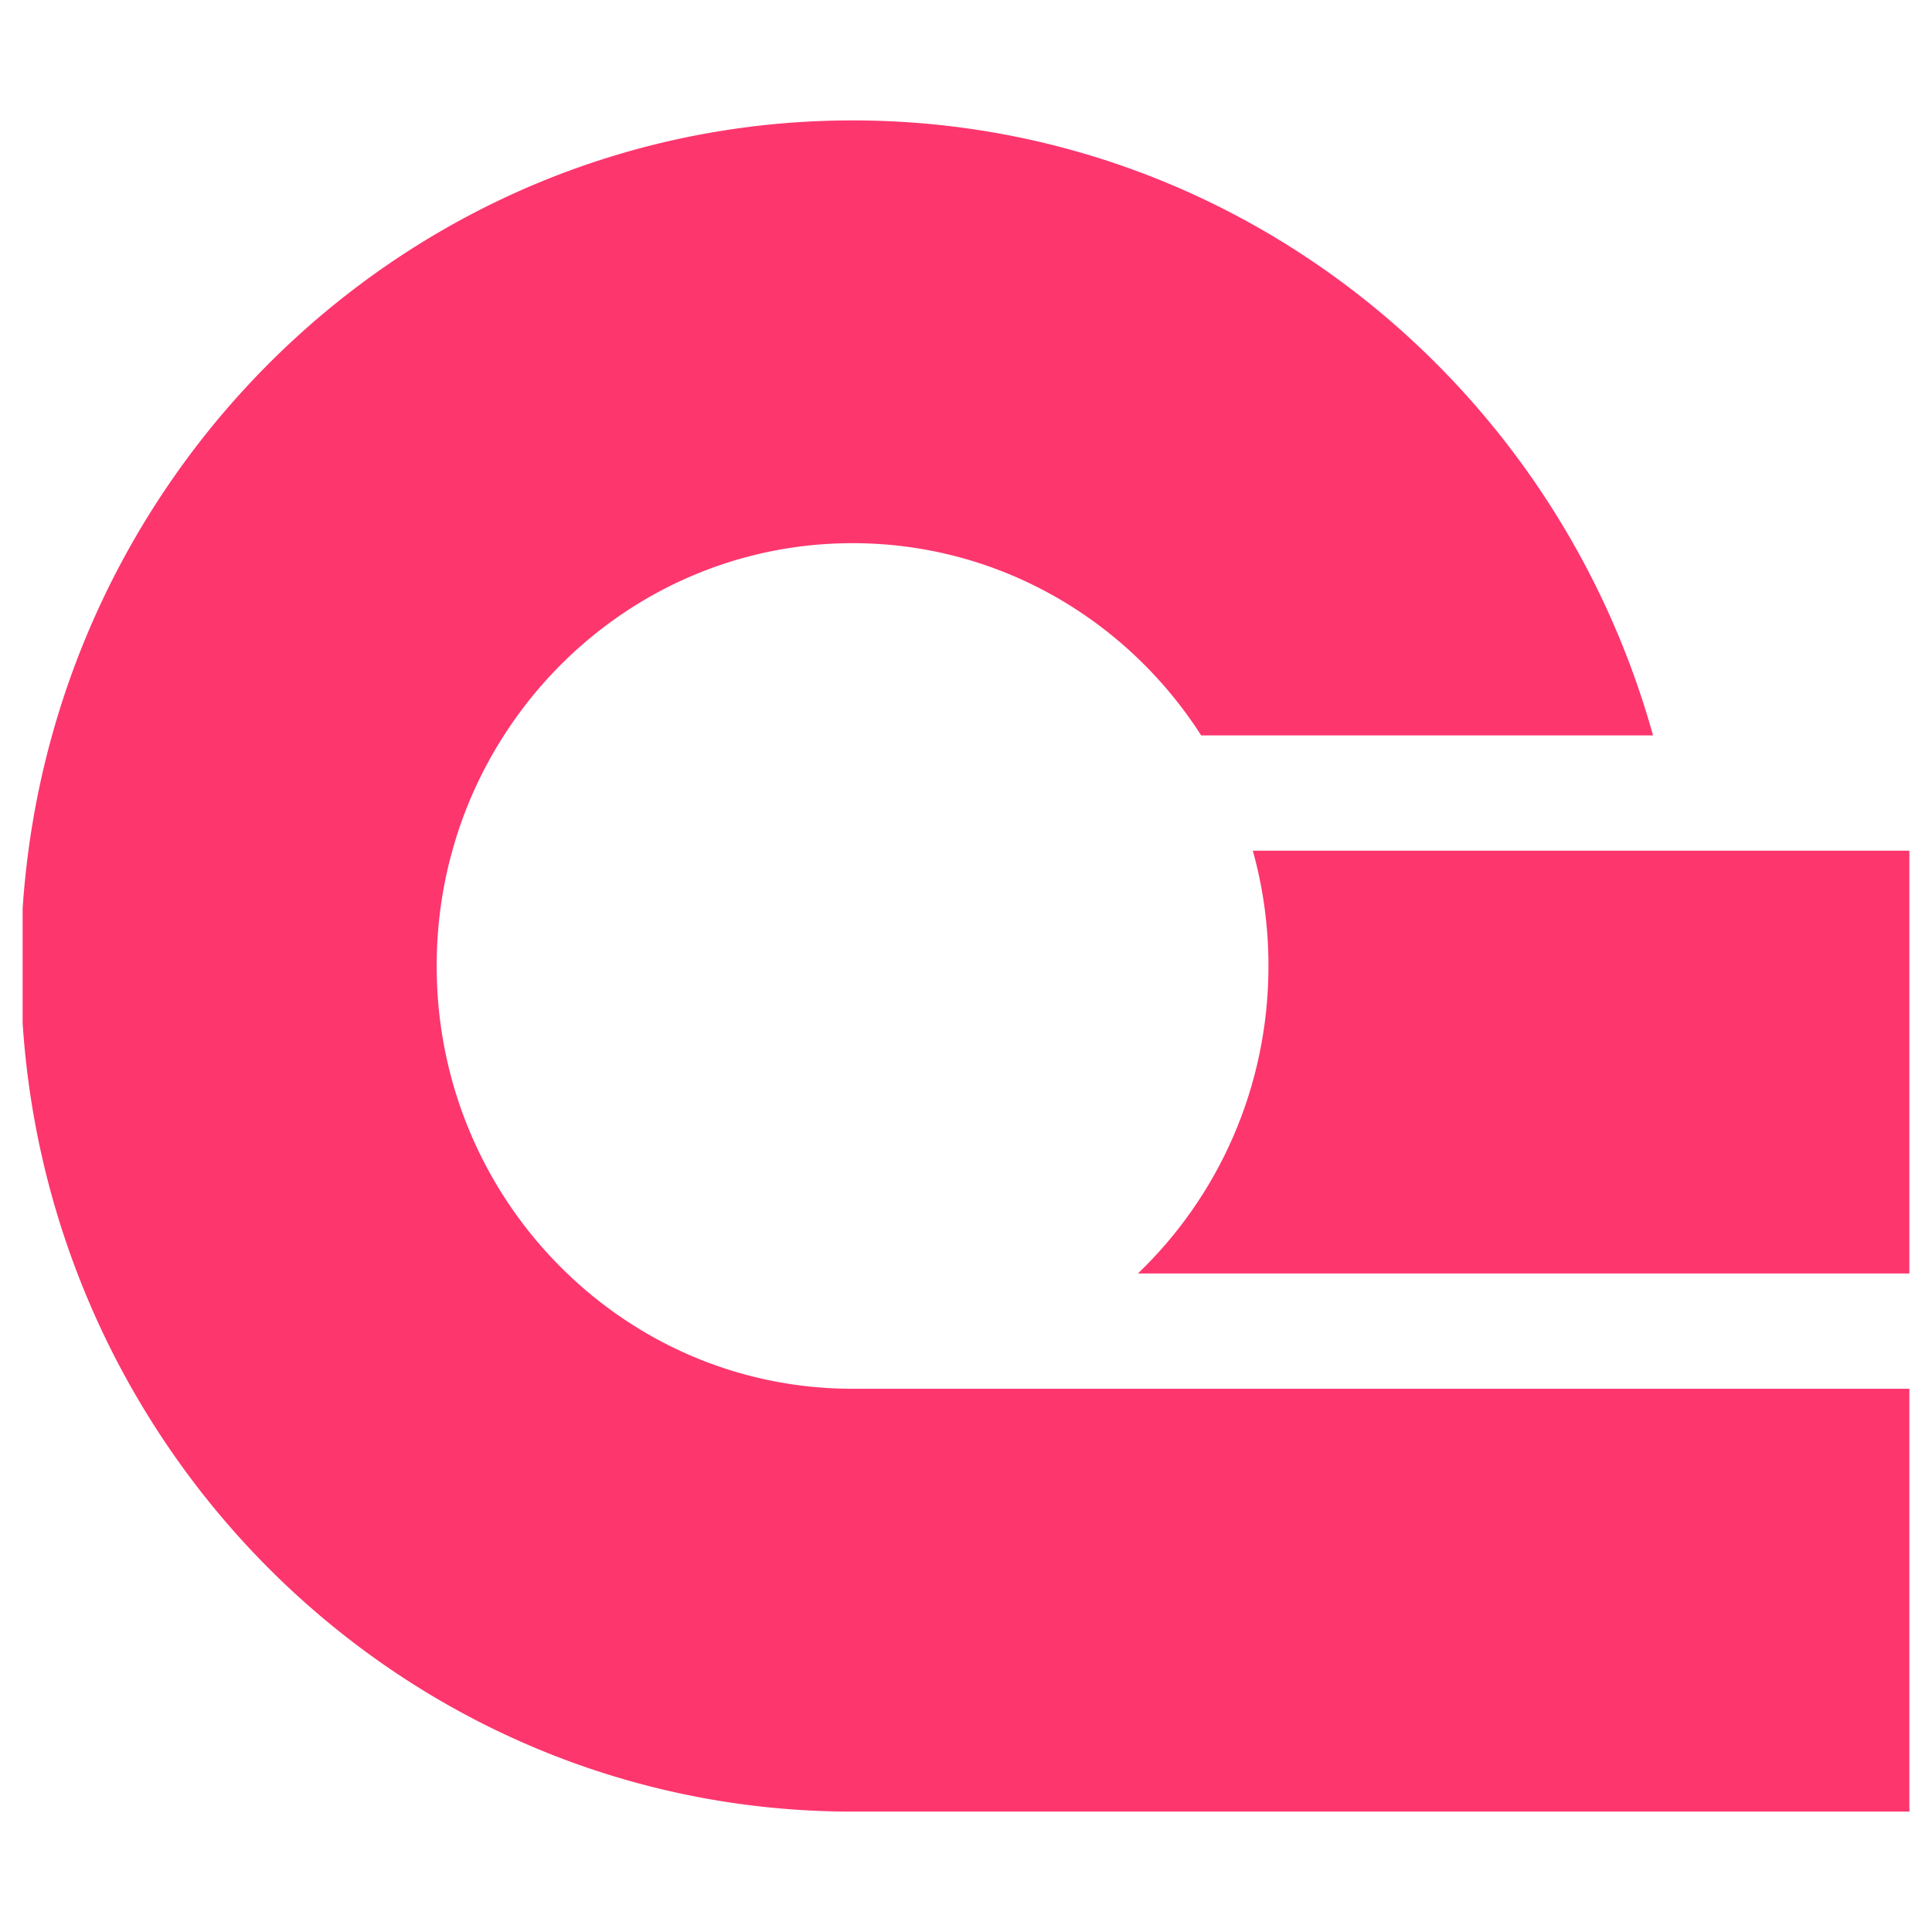
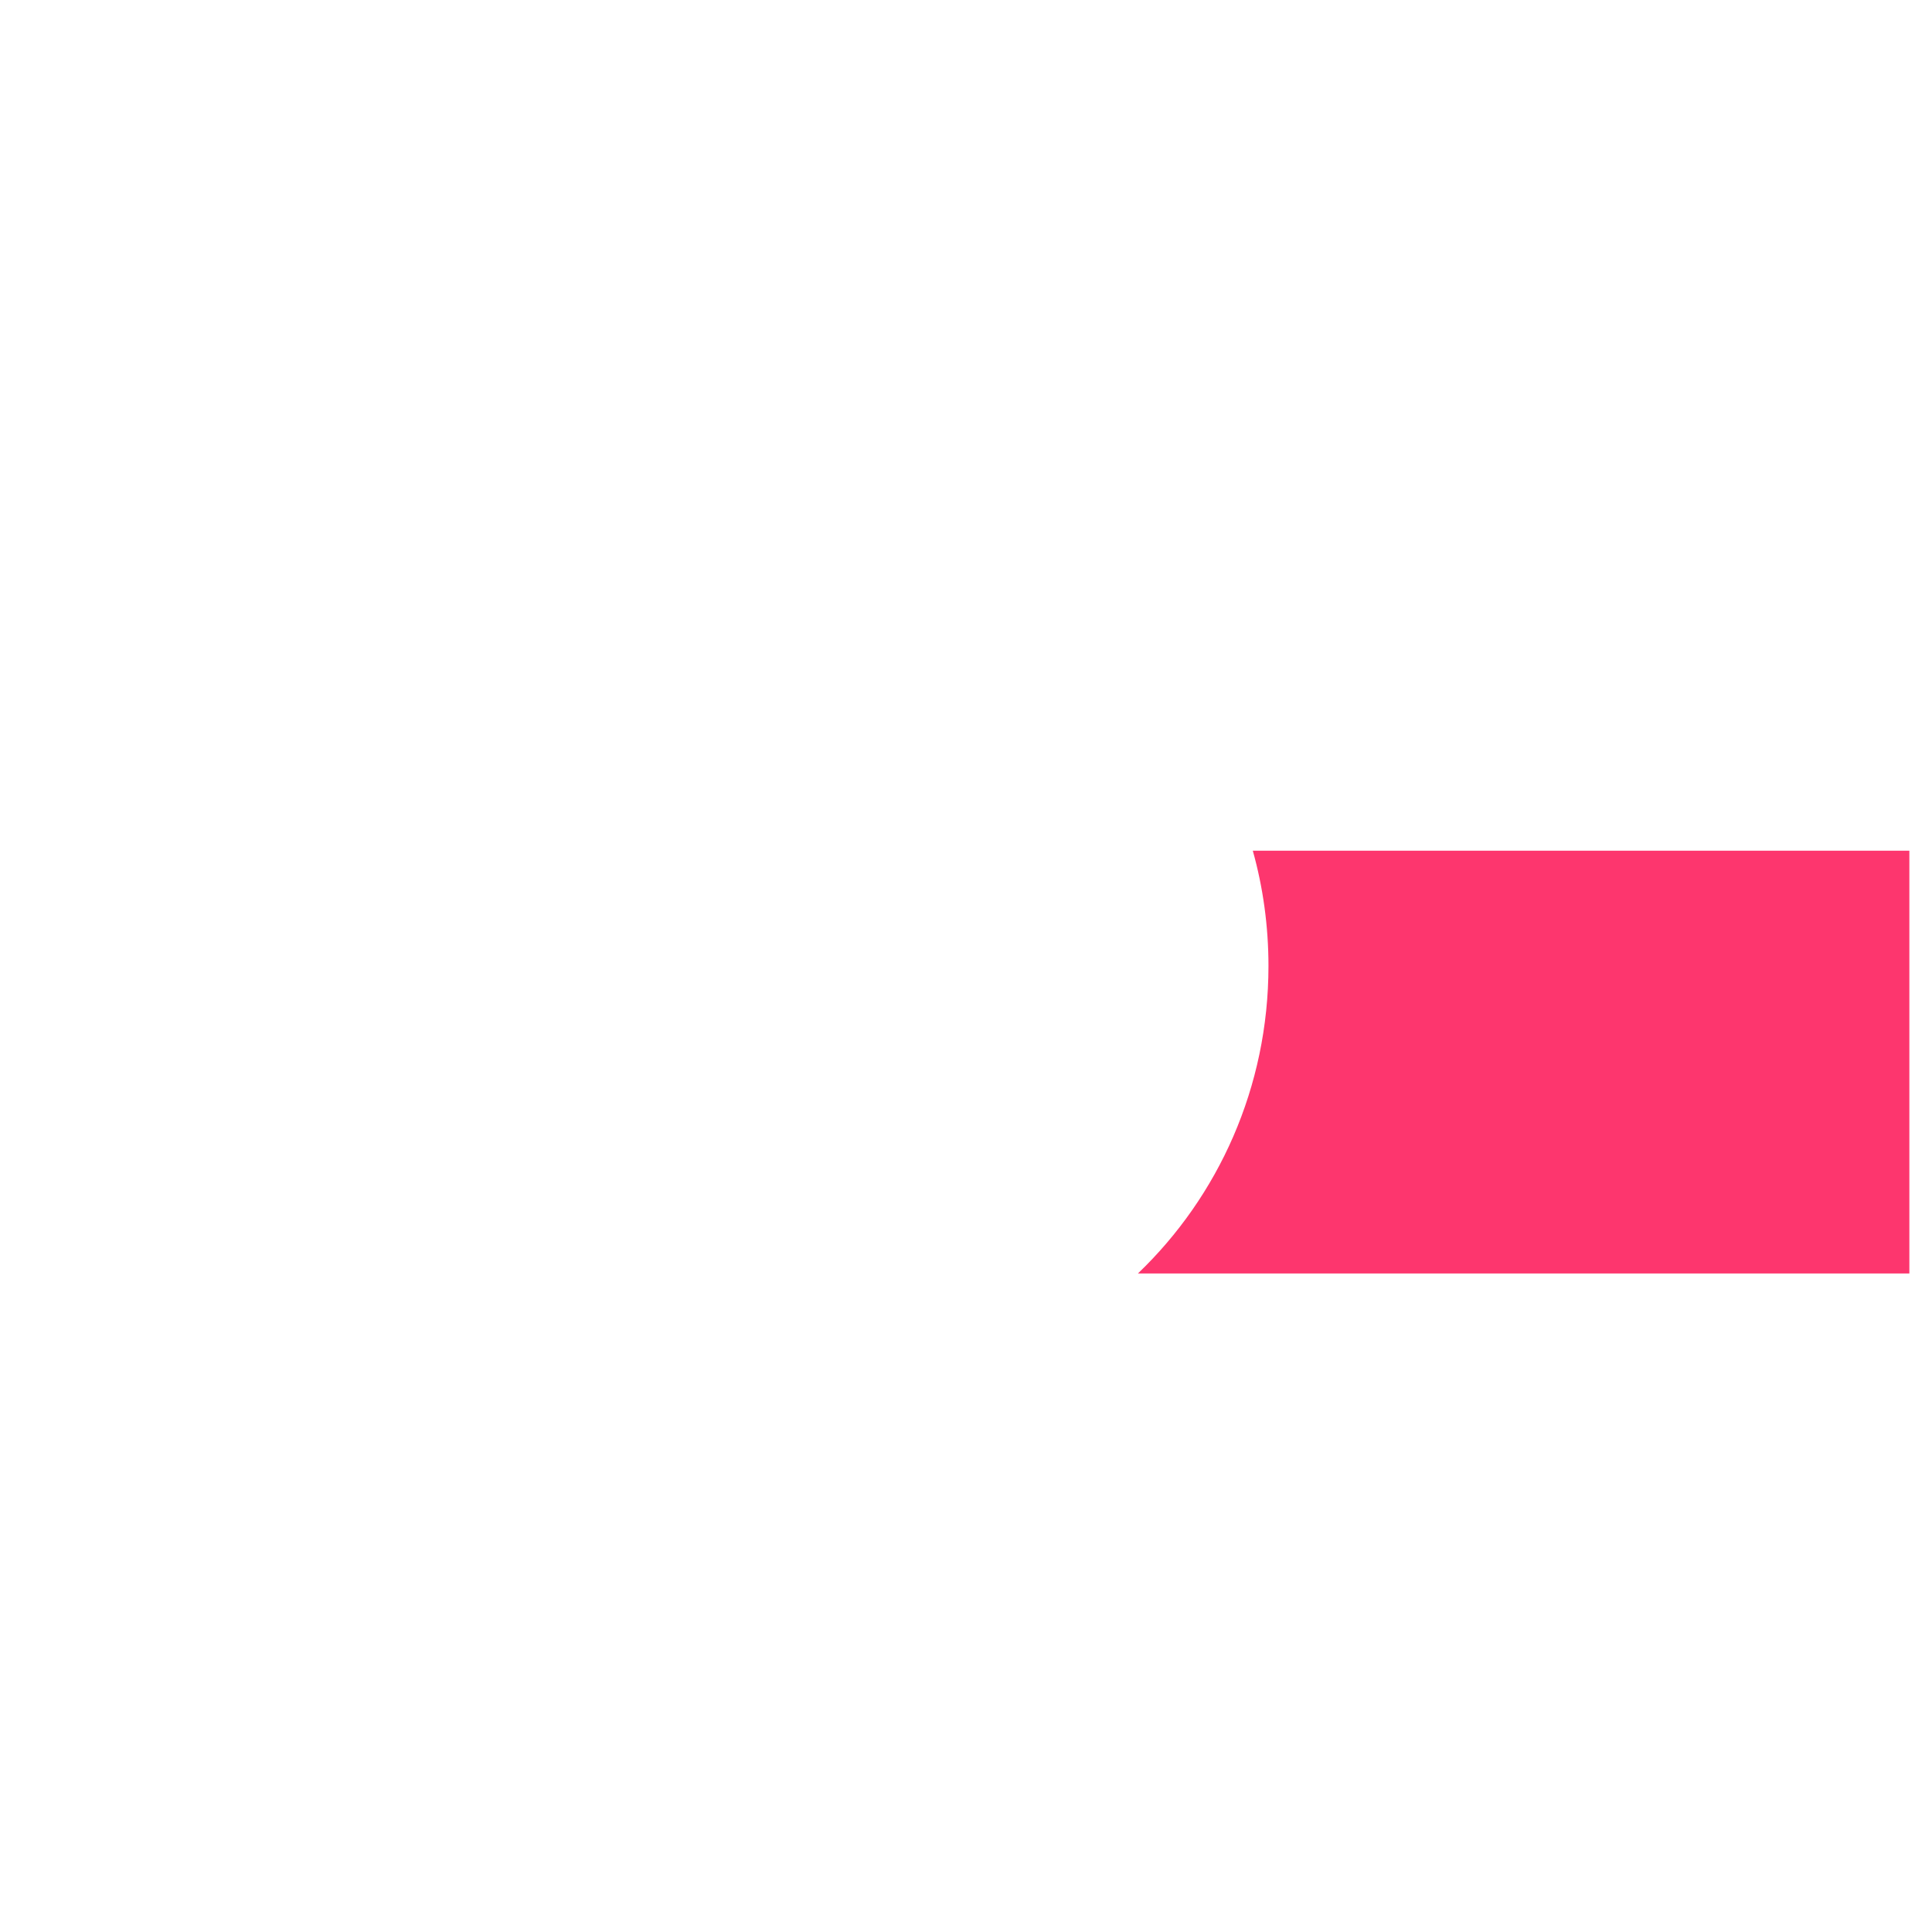
<svg xmlns="http://www.w3.org/2000/svg" viewBox="0 0 512 512" fill-rule="evenodd" clip-rule="evenodd" stroke-linejoin="round" stroke-miterlimit="2">
-   <path d="M506.001 368.04v112.057h-280.06c-81.598 0-152.846-45.064-190.955-112.057a223.473 223.473 0 01-14.462-30.56C12.546 316.716 7.514 294.42 6 271.14v-30.295c.327-5.175.86-10.33 1.534-15.403a224.709 224.709 0 016.26-30.561C39.957 100.826 125.032 31.91 225.94 31.91c100.908 0 185.964 68.916 212.127 162.972H318.319c-19.658-30.663-53.676-50.935-92.378-50.935s-72.72 20.272-92.379 50.935c-5.993 9.328-10.657 19.597-13.684 30.56-2.721 9.717-4.153 19.966-4.153 30.562 0 32.115 13.276 61.06 34.59 81.475 19.74 18.963 46.354 30.561 75.626 30.561H506z" fill="#fd366e" fill-rule="nonzero" />
  <path d="M506.001 225.443v112.036H301.566c21.315-20.415 34.59-49.36 34.59-81.475 0-10.596-1.431-20.845-4.152-30.561h173.997z" fill="#fd366e" fill-rule="nonzero" />
</svg>